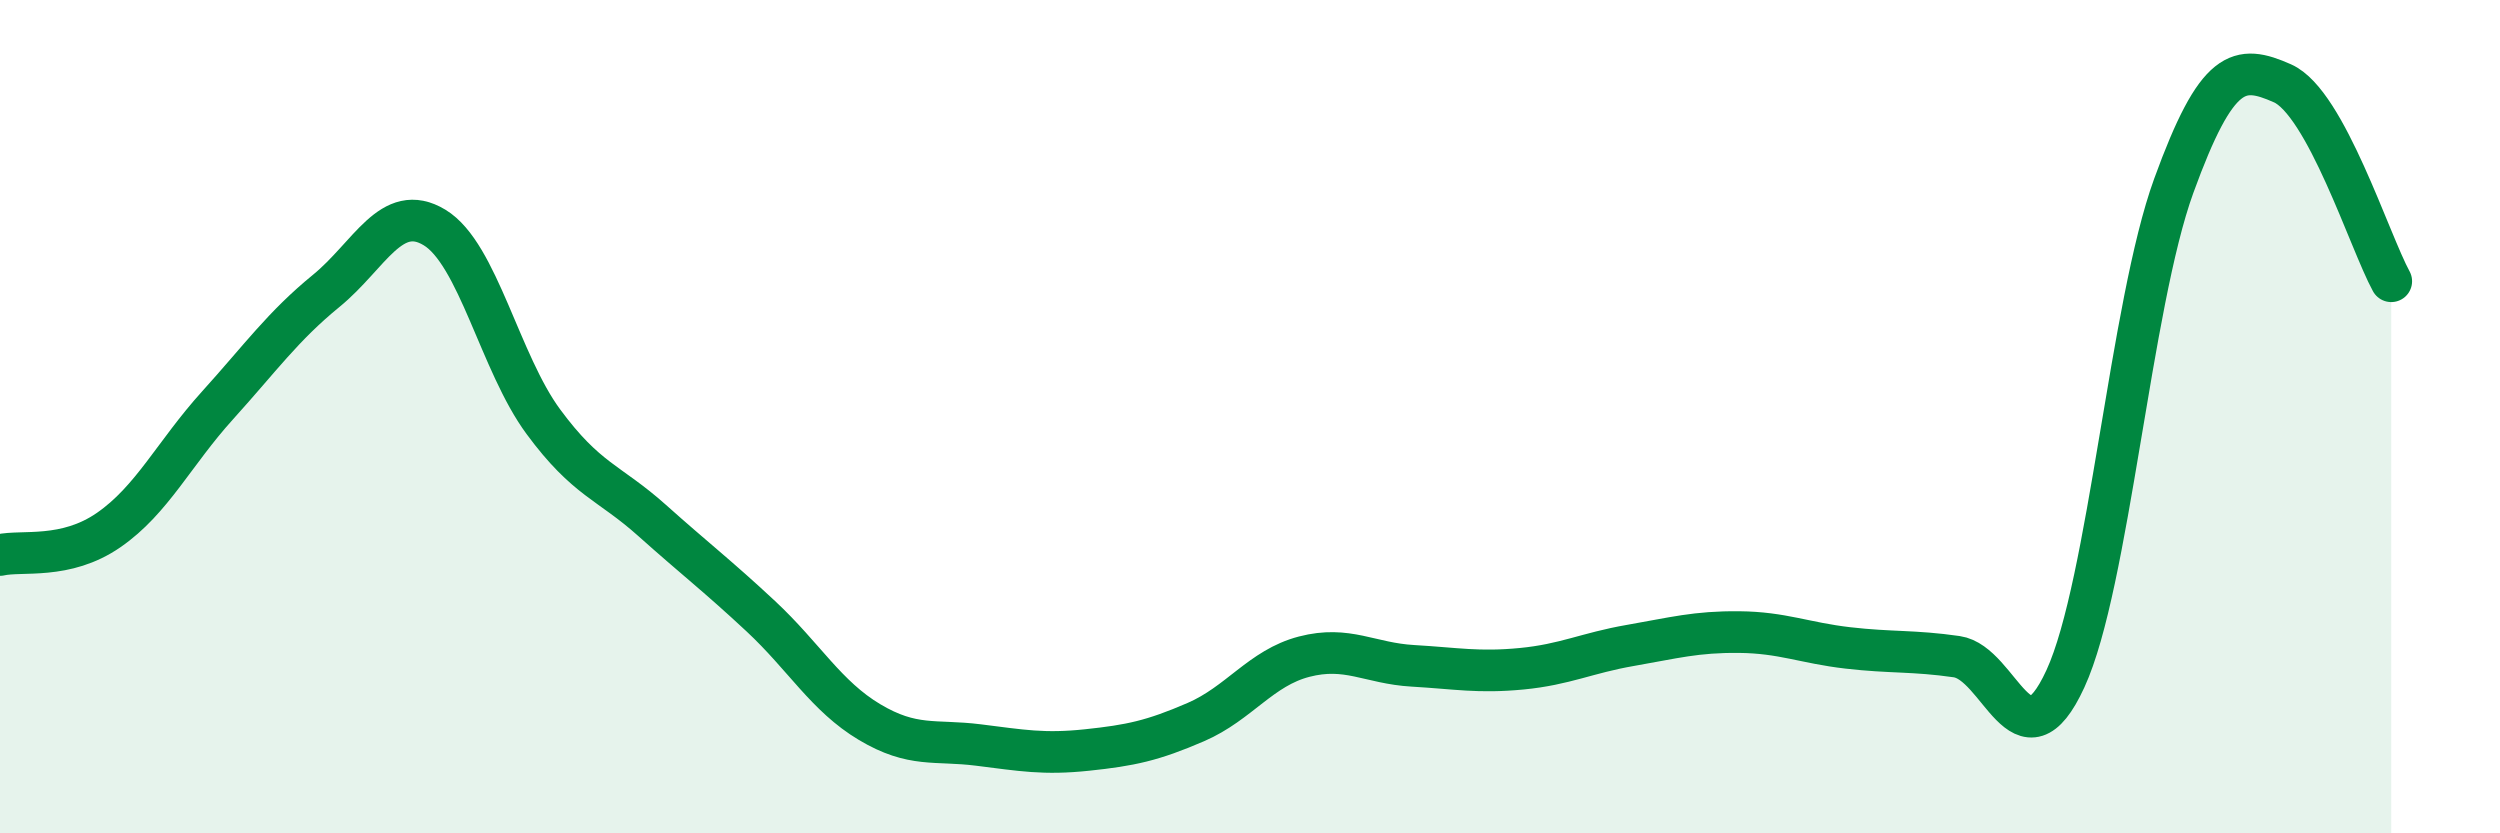
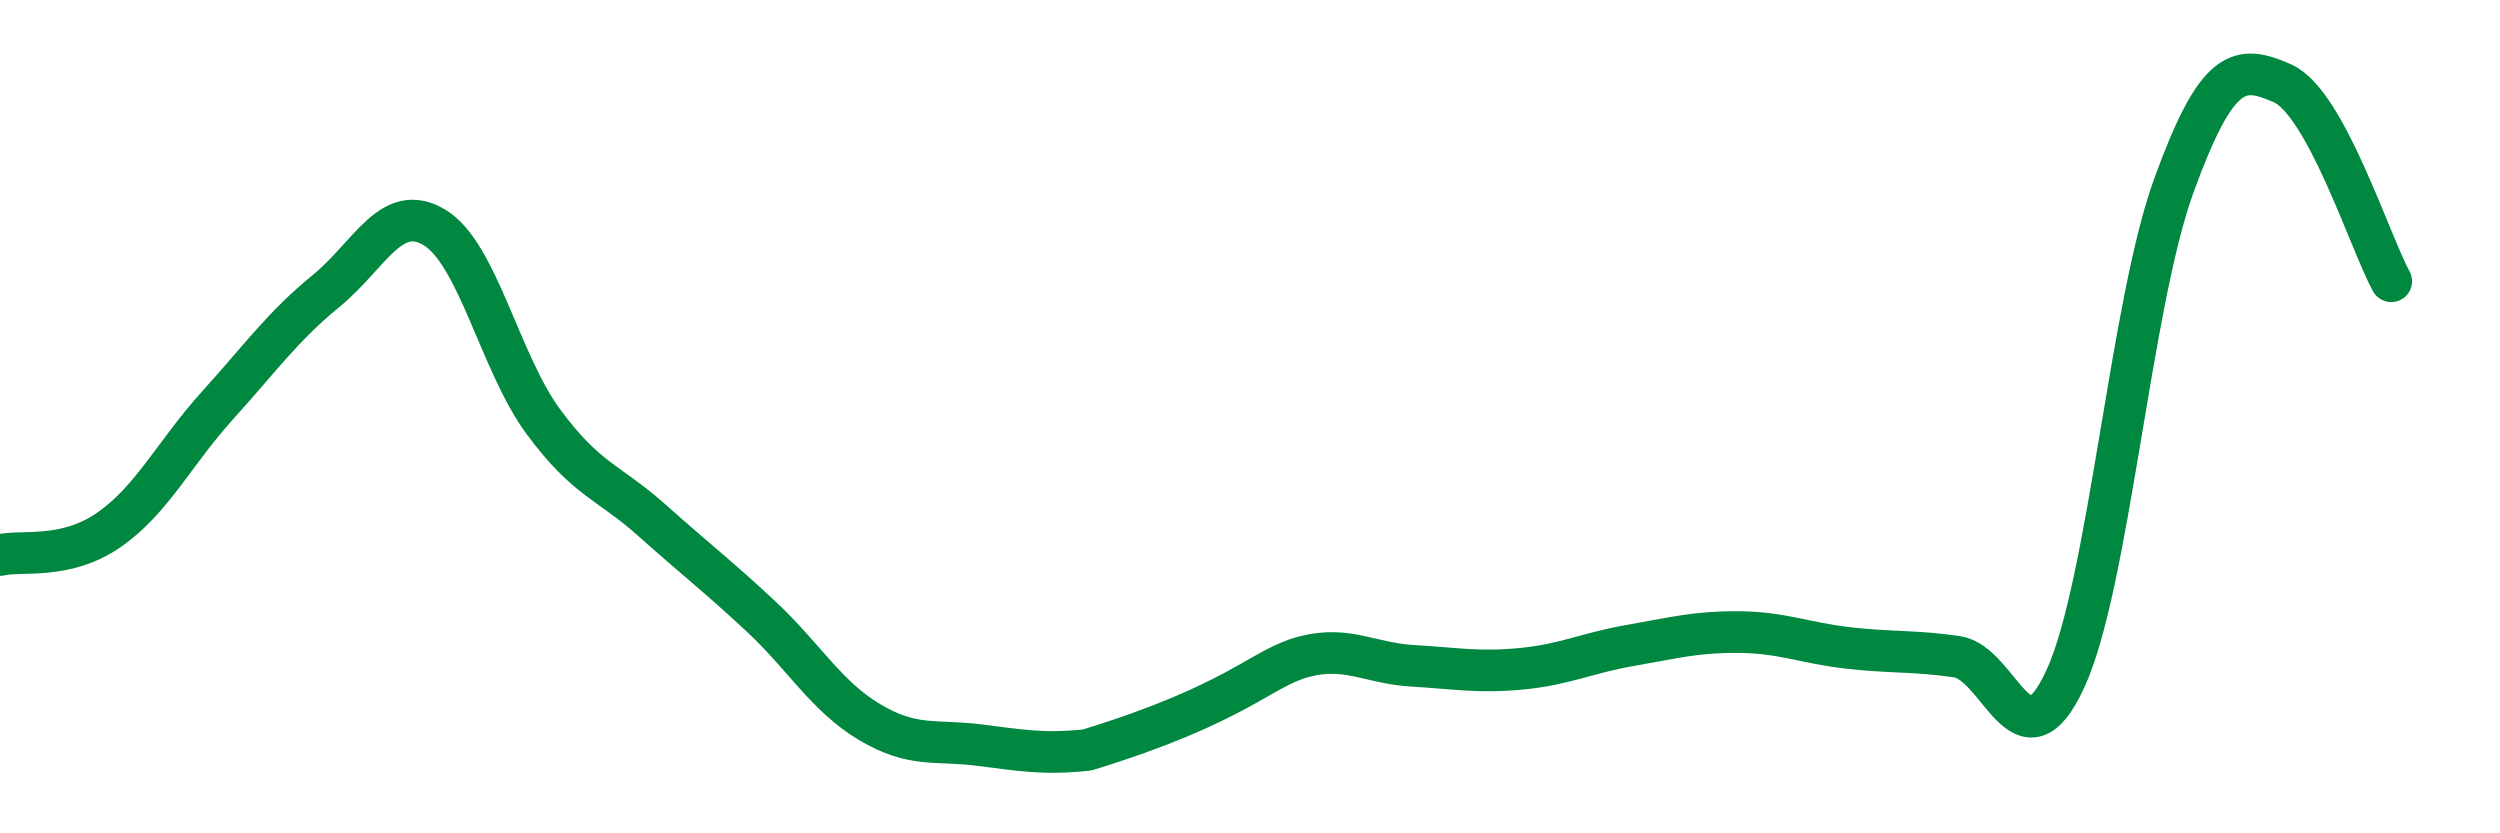
<svg xmlns="http://www.w3.org/2000/svg" width="60" height="20" viewBox="0 0 60 20">
-   <path d="M 0,13.32 C 0.52,13.2 1.57,13.44 2.61,12.72 C 3.65,12 4.18,10.88 5.22,9.73 C 6.26,8.58 6.79,7.83 7.83,6.98 C 8.87,6.13 9.39,4.83 10.43,5.46 C 11.47,6.09 12,8.71 13.04,10.12 C 14.08,11.53 14.61,11.56 15.65,12.49 C 16.69,13.42 17.22,13.82 18.26,14.79 C 19.3,15.76 19.83,16.71 20.87,17.33 C 21.91,17.95 22.44,17.75 23.48,17.88 C 24.52,18.01 25.05,18.11 26.09,18 C 27.13,17.89 27.66,17.78 28.7,17.33 C 29.74,16.88 30.26,16.03 31.3,15.76 C 32.34,15.49 32.87,15.92 33.91,15.98 C 34.95,16.04 35.48,16.15 36.52,16.05 C 37.56,15.95 38.09,15.67 39.13,15.49 C 40.17,15.31 40.7,15.16 41.74,15.17 C 42.78,15.18 43.31,15.43 44.35,15.55 C 45.39,15.67 45.92,15.61 46.96,15.76 C 48,15.91 48.53,18.55 49.57,16.29 C 50.61,14.03 51.13,7.32 52.17,4.46 C 53.21,1.6 53.74,1.54 54.78,2 C 55.82,2.46 56.87,5.8 57.39,6.75L57.39 20L0 20Z" fill="#008740" opacity="0.1" stroke-linecap="round" stroke-linejoin="round" />
-   <path d="M 0,13.32 C 0.52,13.2 1.57,13.44 2.61,12.72 C 3.65,12 4.18,10.88 5.22,9.73 C 6.26,8.58 6.79,7.83 7.83,6.98 C 8.87,6.13 9.39,4.83 10.43,5.46 C 11.47,6.09 12,8.71 13.04,10.12 C 14.08,11.53 14.61,11.56 15.65,12.49 C 16.69,13.42 17.22,13.82 18.26,14.79 C 19.3,15.76 19.83,16.71 20.87,17.33 C 21.91,17.95 22.44,17.75 23.48,17.88 C 24.52,18.01 25.05,18.11 26.09,18 C 27.13,17.89 27.66,17.78 28.7,17.33 C 29.74,16.88 30.26,16.03 31.3,15.76 C 32.34,15.49 32.87,15.92 33.91,15.98 C 34.95,16.04 35.48,16.15 36.52,16.05 C 37.56,15.95 38.09,15.67 39.13,15.49 C 40.17,15.31 40.7,15.16 41.74,15.17 C 42.78,15.18 43.31,15.43 44.35,15.55 C 45.39,15.67 45.92,15.61 46.96,15.76 C 48,15.91 48.53,18.55 49.57,16.29 C 50.61,14.03 51.13,7.32 52.17,4.46 C 53.21,1.6 53.74,1.54 54.78,2 C 55.82,2.46 56.87,5.8 57.39,6.75" stroke="#008740" stroke-width="1" fill="none" stroke-linecap="round" stroke-linejoin="round" />
+   <path d="M 0,13.32 C 0.52,13.2 1.57,13.44 2.61,12.72 C 3.65,12 4.18,10.88 5.22,9.73 C 6.26,8.58 6.79,7.83 7.83,6.98 C 8.87,6.13 9.39,4.83 10.43,5.46 C 11.47,6.09 12,8.71 13.04,10.12 C 14.08,11.53 14.61,11.56 15.65,12.49 C 16.69,13.42 17.22,13.82 18.26,14.79 C 19.3,15.76 19.83,16.71 20.87,17.33 C 21.91,17.95 22.44,17.75 23.48,17.88 C 24.52,18.01 25.05,18.11 26.09,18 C 29.74,16.88 30.26,16.03 31.3,15.76 C 32.34,15.49 32.87,15.92 33.91,15.98 C 34.95,16.04 35.48,16.15 36.52,16.05 C 37.56,15.95 38.09,15.67 39.13,15.49 C 40.17,15.31 40.7,15.16 41.74,15.17 C 42.78,15.18 43.31,15.43 44.35,15.55 C 45.39,15.67 45.92,15.61 46.96,15.76 C 48,15.91 48.53,18.55 49.57,16.29 C 50.61,14.03 51.13,7.32 52.17,4.46 C 53.21,1.6 53.74,1.54 54.78,2 C 55.82,2.46 56.87,5.8 57.39,6.75" stroke="#008740" stroke-width="1" fill="none" stroke-linecap="round" stroke-linejoin="round" />
</svg>